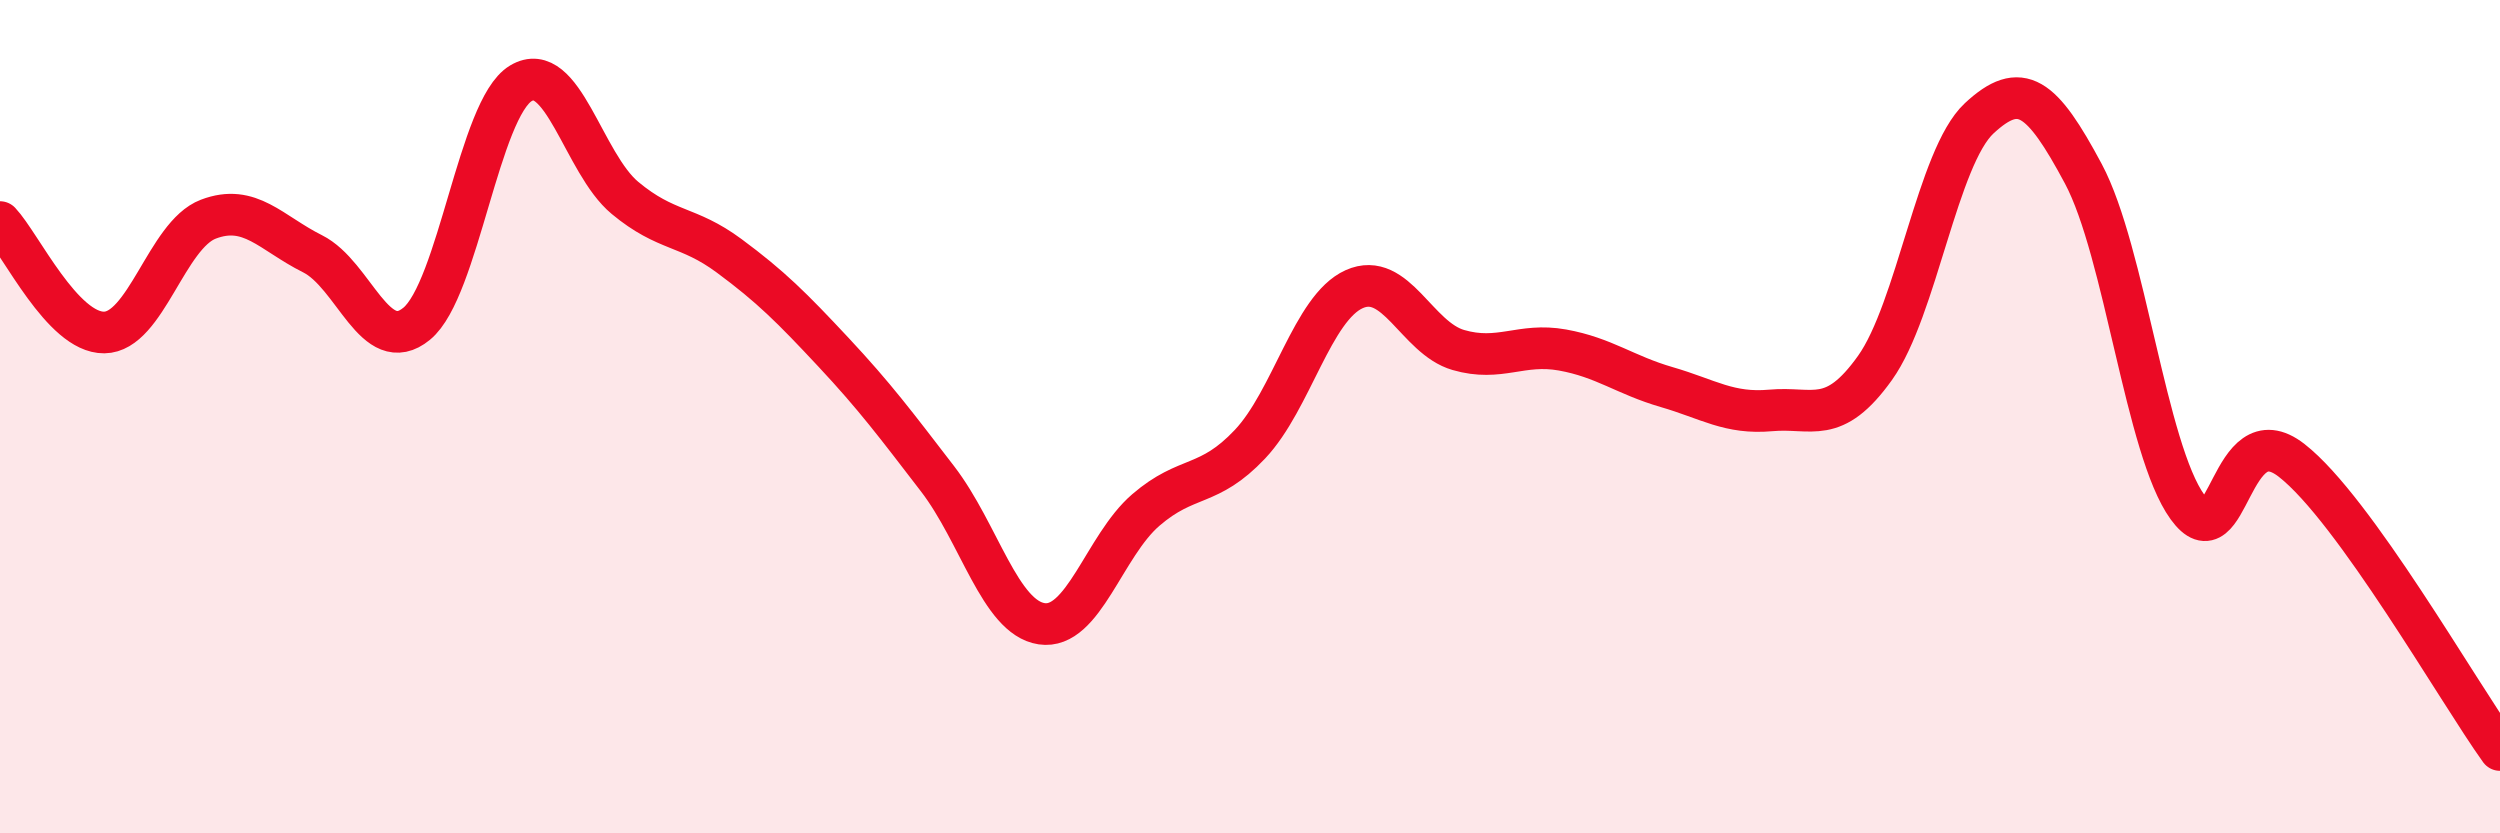
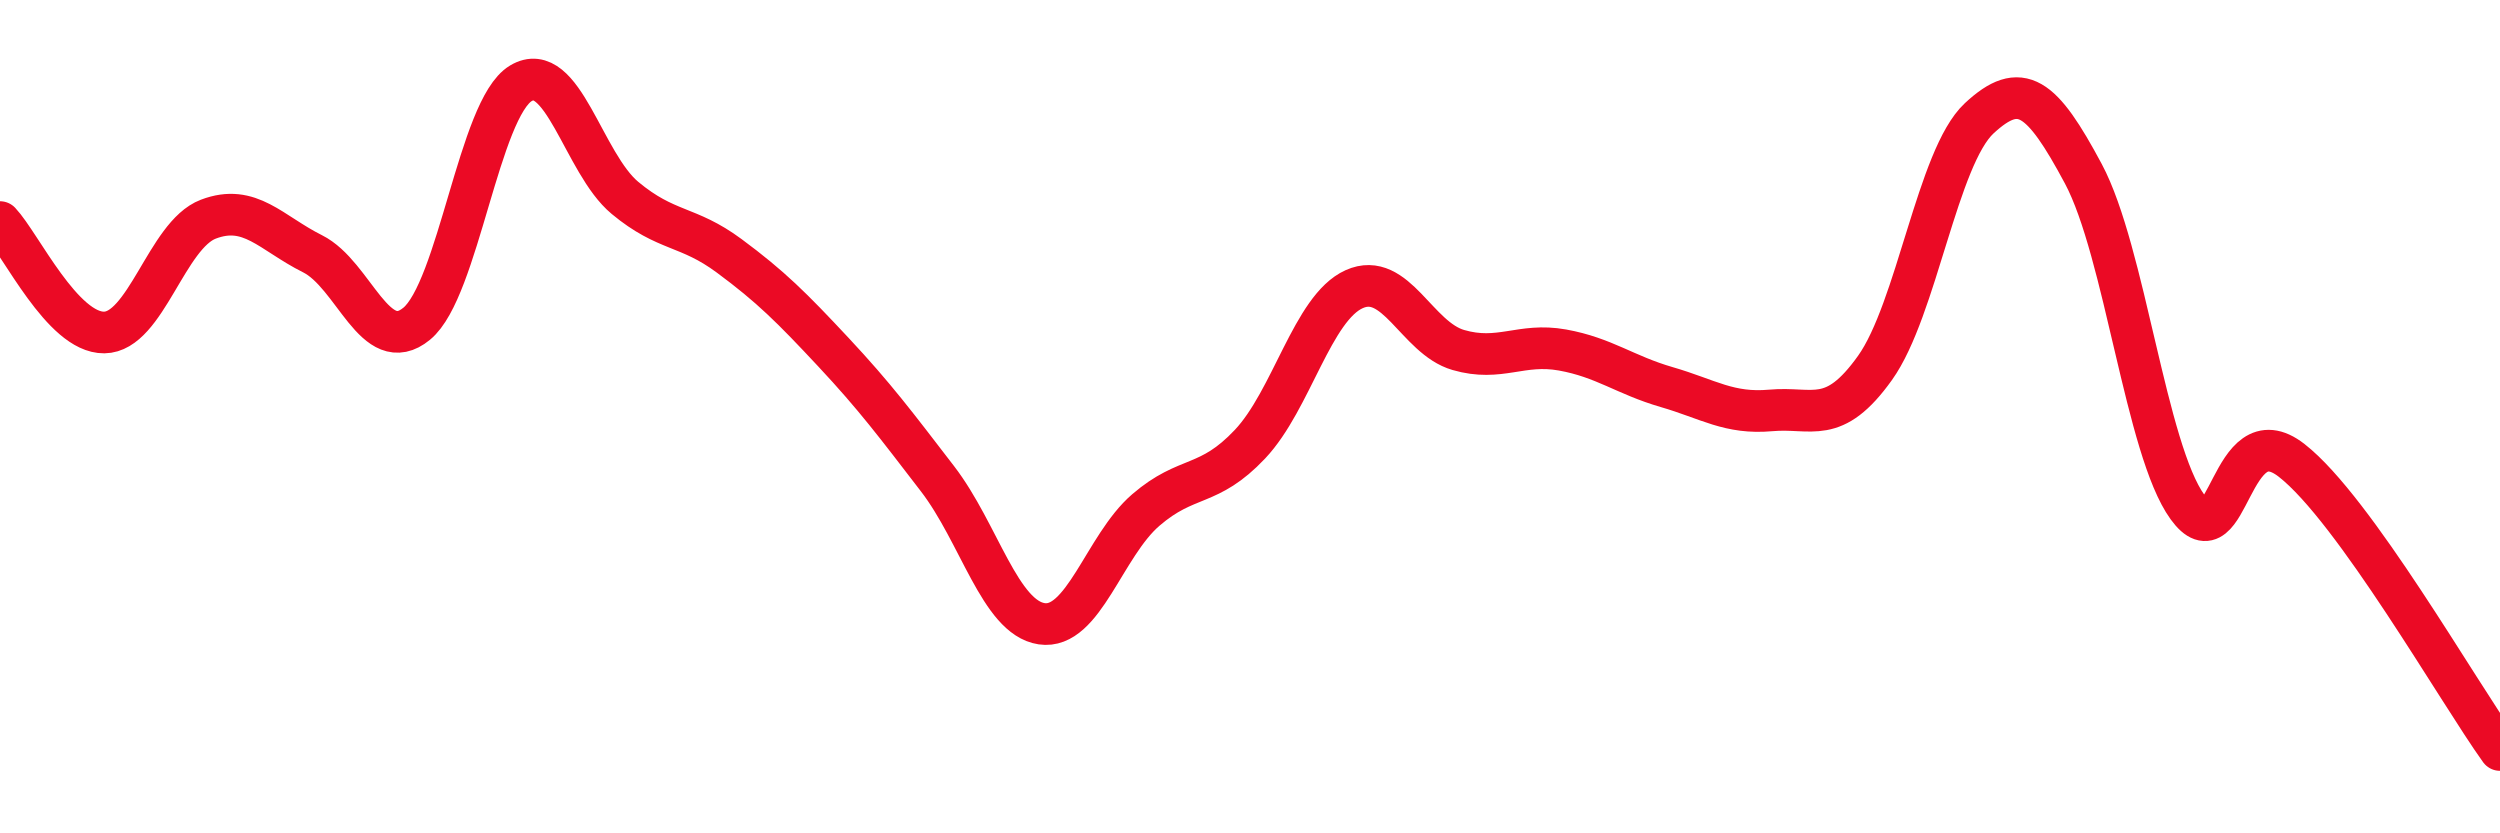
<svg xmlns="http://www.w3.org/2000/svg" width="60" height="20" viewBox="0 0 60 20">
-   <path d="M 0,5.33 C 0.5,5.86 1.5,7.99 2.5,7.98 C 3.5,7.97 4,5.64 5,5.26 C 6,4.88 6.5,5.59 7.5,6.09 C 8.5,6.59 9,8.59 10,7.77 C 11,6.95 11.5,2.6 12.5,2 C 13.5,1.4 14,3.92 15,4.75 C 16,5.58 16.5,5.4 17.5,6.14 C 18.5,6.88 19,7.38 20,8.45 C 21,9.52 21.5,10.19 22.5,11.49 C 23.5,12.79 24,14.82 25,14.97 C 26,15.12 26.5,13.1 27.5,12.24 C 28.5,11.38 29,11.72 30,10.66 C 31,9.6 31.5,7.39 32.5,6.94 C 33.5,6.49 34,8.11 35,8.4 C 36,8.69 36.5,8.22 37.5,8.4 C 38.5,8.58 39,9 40,9.29 C 41,9.58 41.5,9.94 42.5,9.85 C 43.5,9.76 44,10.23 45,8.83 C 46,7.43 46.5,3.77 47.5,2.84 C 48.5,1.91 49,2.3 50,4.17 C 51,6.04 51.5,10.79 52.5,12.17 C 53.5,13.55 53.5,9.88 55,11.05 C 56.5,12.22 59,16.61 60,18L60 20L0 20Z" fill="#EB0A25" opacity="0.1" stroke-linecap="round" stroke-linejoin="round" />
  <path d="M 0,5.33 C 0.5,5.86 1.5,7.99 2.5,7.98 C 3.5,7.97 4,5.64 5,5.26 C 6,4.88 6.5,5.59 7.5,6.09 C 8.5,6.59 9,8.59 10,7.77 C 11,6.95 11.5,2.6 12.5,2 C 13.5,1.4 14,3.92 15,4.75 C 16,5.58 16.5,5.4 17.5,6.14 C 18.5,6.88 19,7.38 20,8.45 C 21,9.52 21.5,10.19 22.5,11.49 C 23.5,12.79 24,14.82 25,14.97 C 26,15.12 26.5,13.1 27.5,12.24 C 28.5,11.38 29,11.72 30,10.66 C 31,9.6 31.5,7.39 32.5,6.94 C 33.5,6.49 34,8.11 35,8.4 C 36,8.69 36.5,8.22 37.5,8.4 C 38.5,8.58 39,9 40,9.29 C 41,9.58 41.5,9.94 42.5,9.85 C 43.5,9.76 44,10.23 45,8.83 C 46,7.43 46.5,3.77 47.5,2.84 C 48.5,1.91 49,2.3 50,4.17 C 51,6.04 51.5,10.79 52.5,12.17 C 53.5,13.55 53.5,9.88 55,11.05 C 56.5,12.22 59,16.61 60,18" stroke="#EB0A25" stroke-width="1" fill="none" stroke-linecap="round" stroke-linejoin="round" />
</svg>